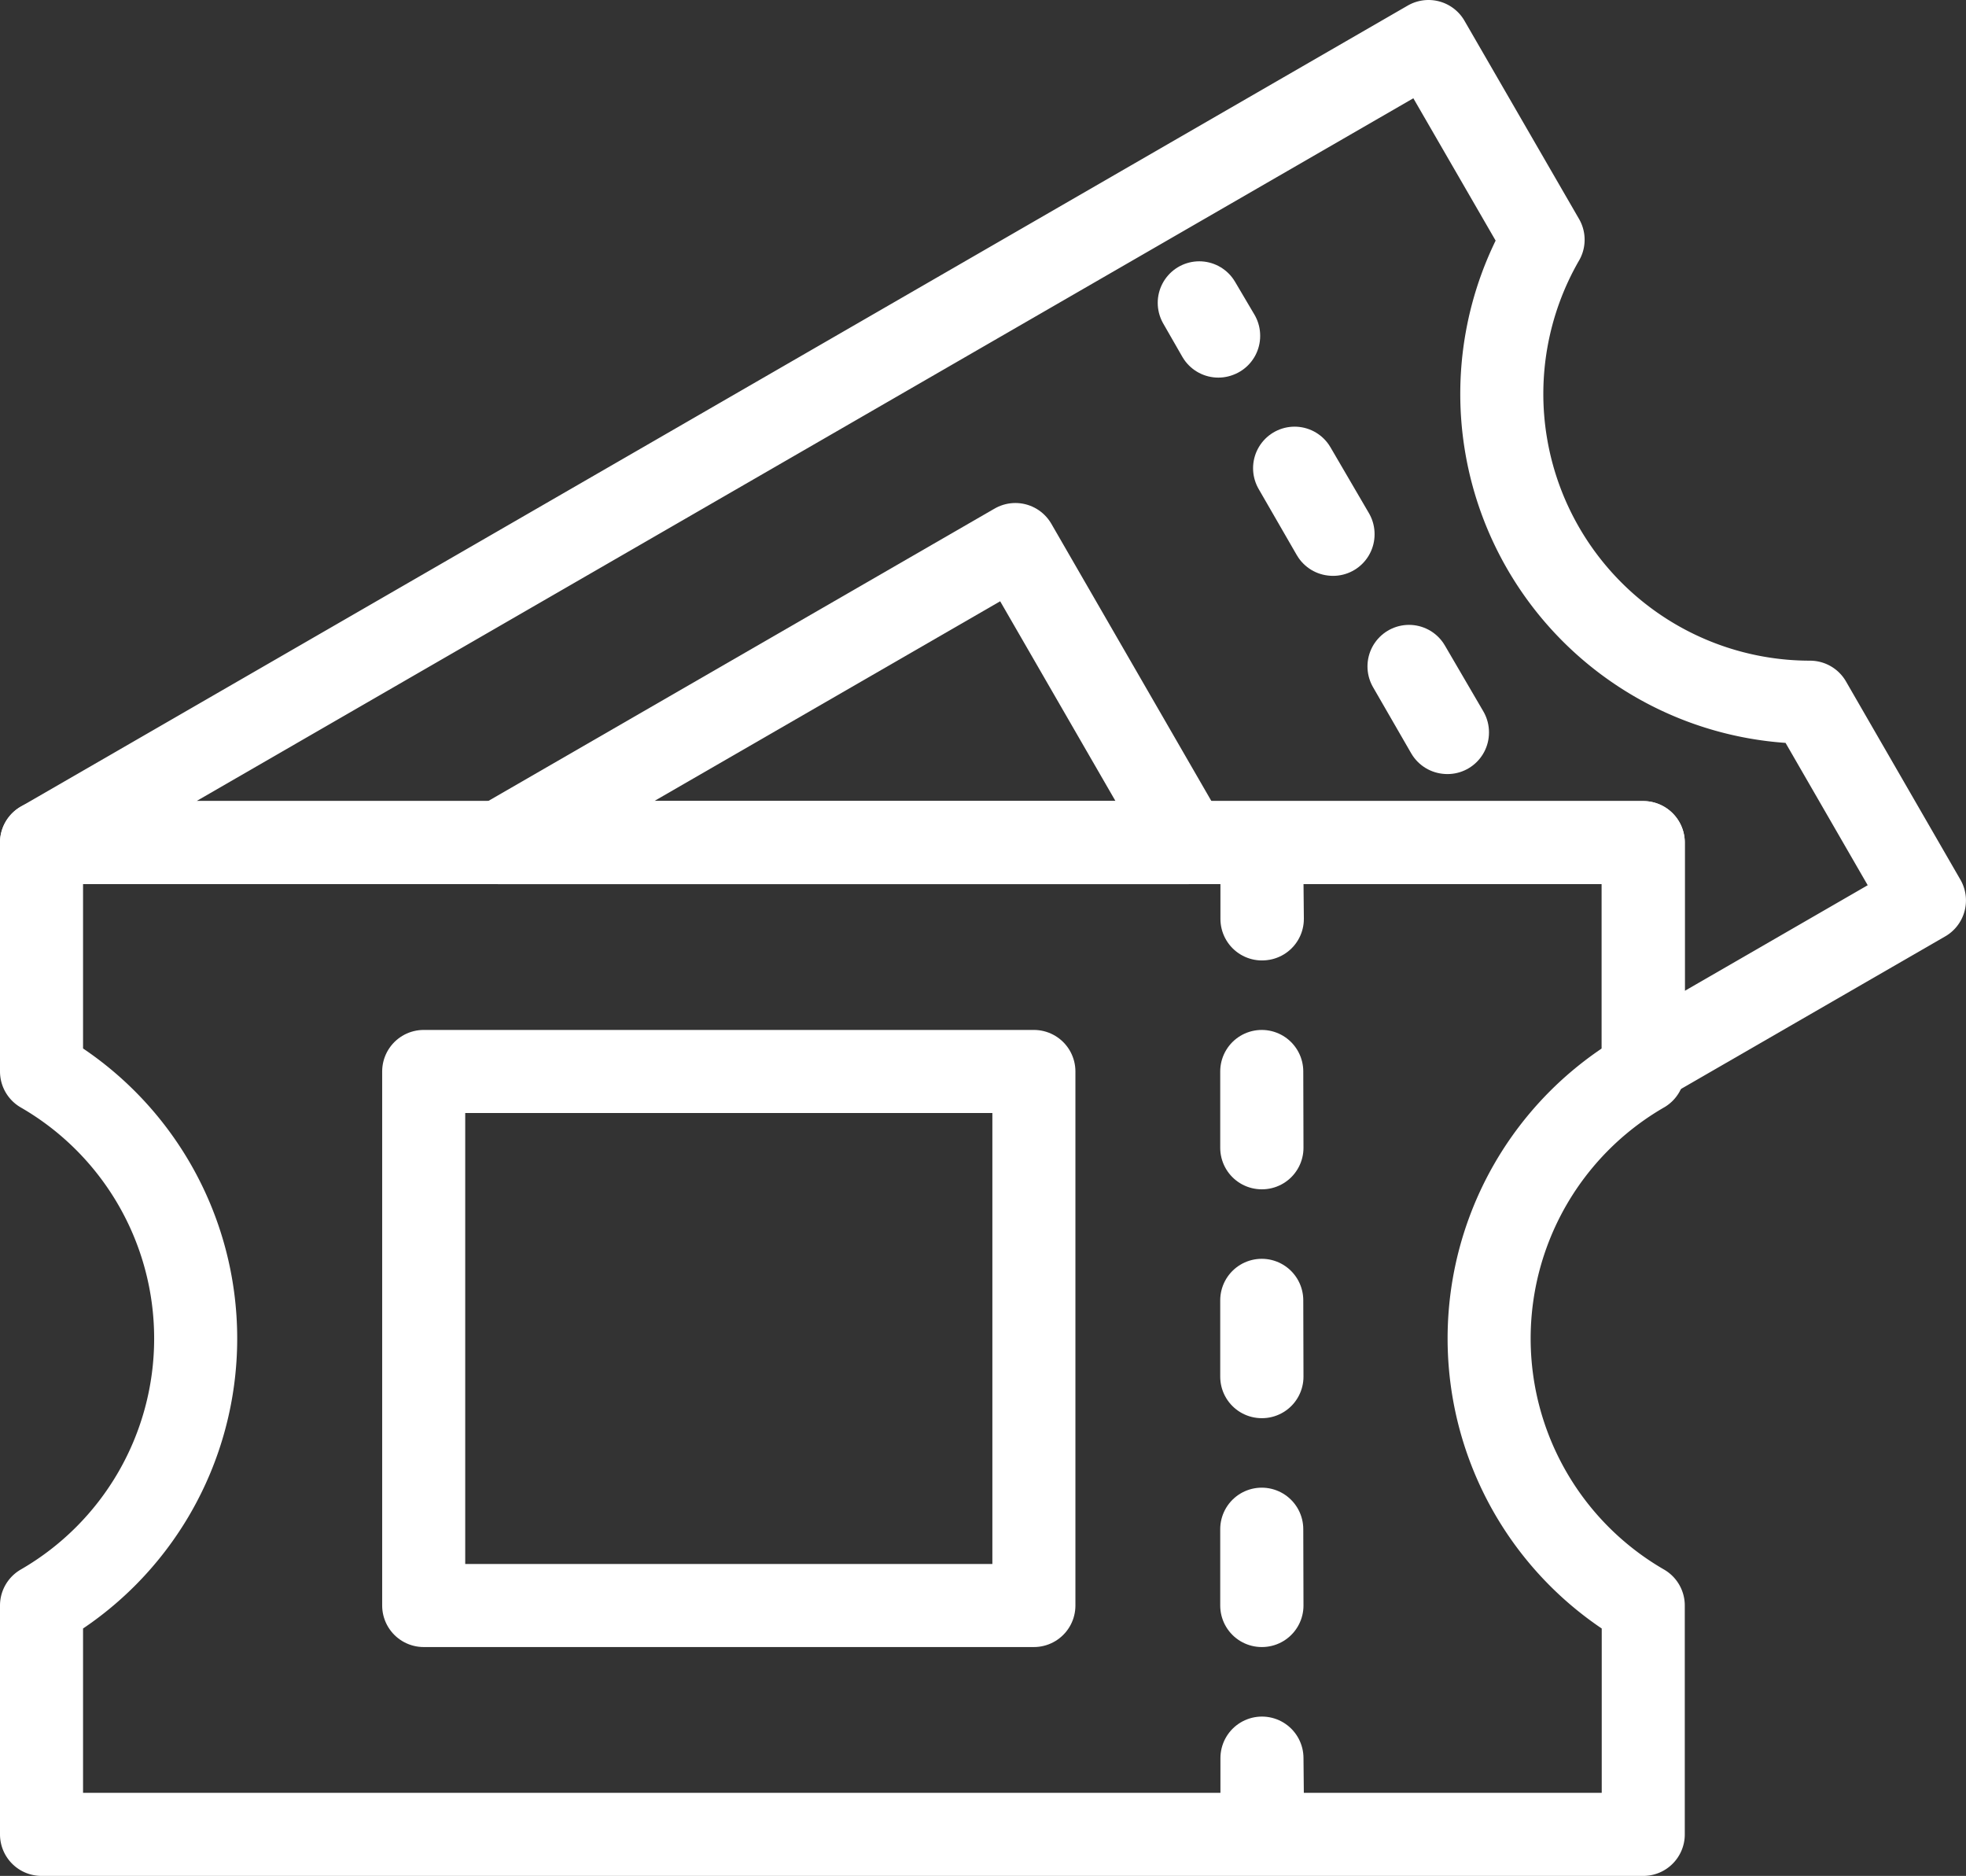
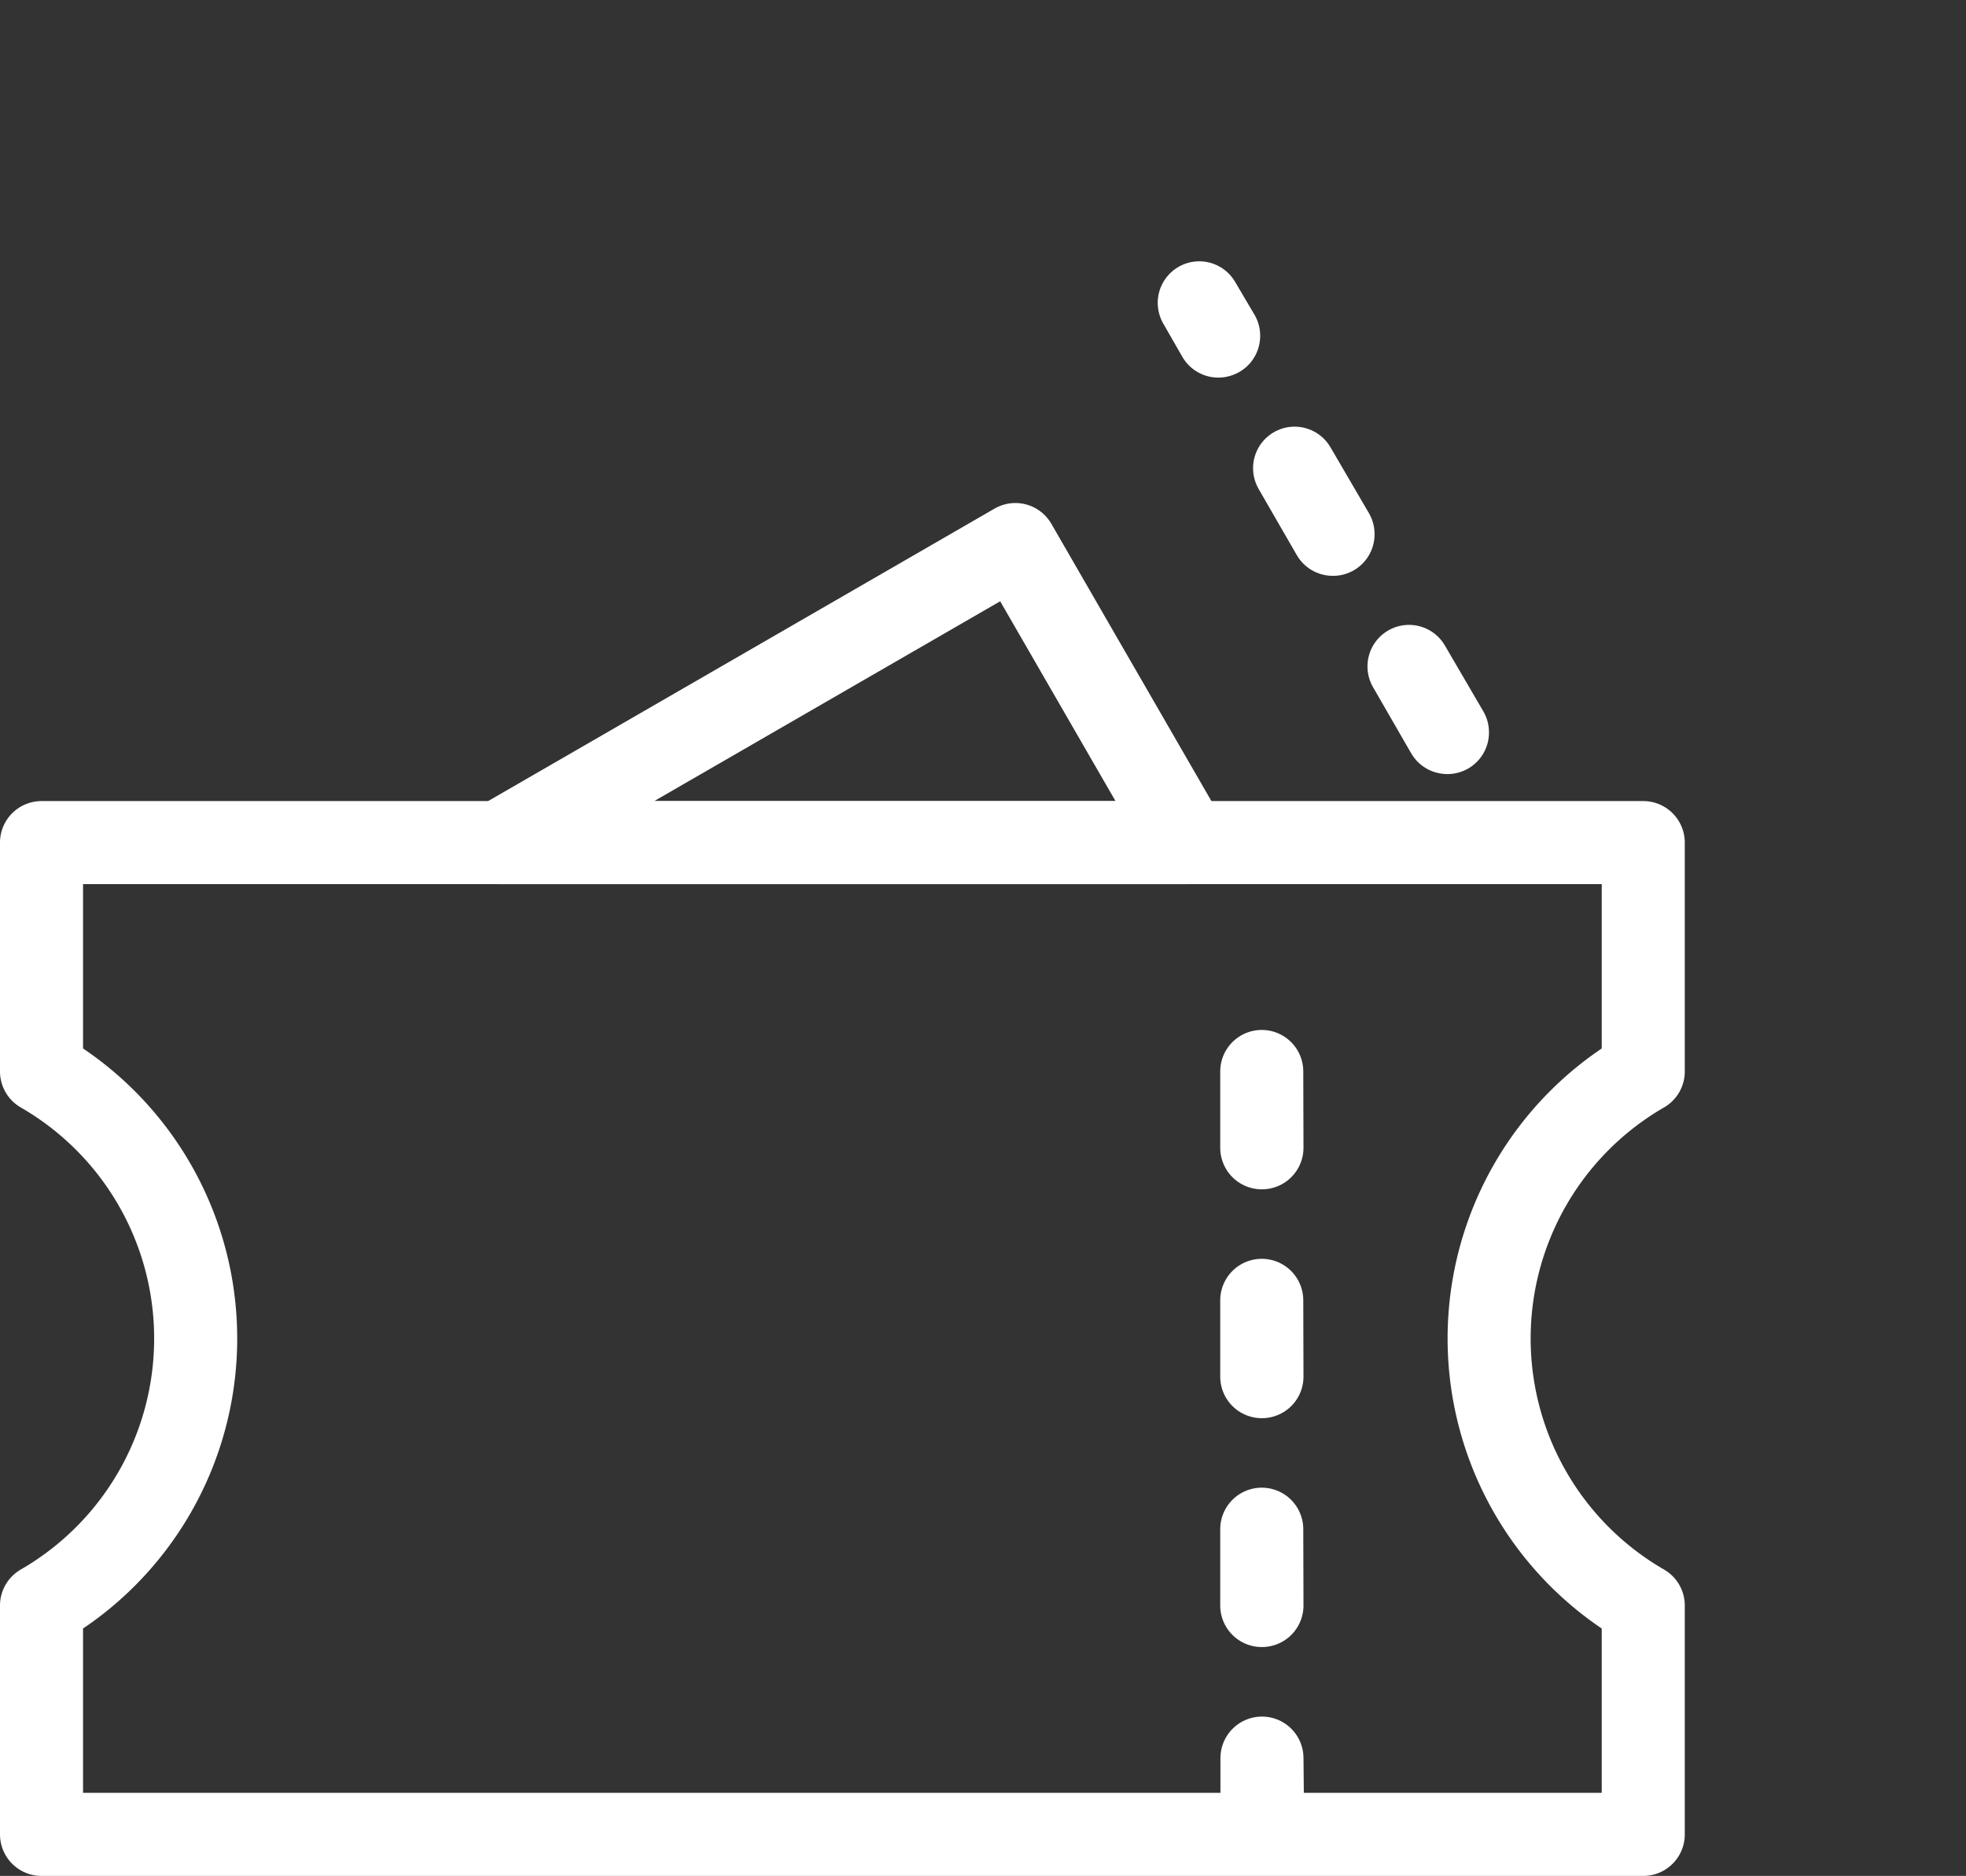
<svg xmlns="http://www.w3.org/2000/svg" width="47.343" height="45.163" viewBox="0 0 47.343 45.163">
  <rect x="0" y="0" width="47.343" height="45.163" fill="#333333" stroke="none" />
  <defs>
    <style>.a{fill:none;stroke:#fff;stroke-linecap:round;stroke-linejoin:round;stroke-width:2px;}</style>
  </defs>
  <g transform="translate(0.082 0.082)">
    <g transform="translate(0 0)">
-       <path class="a" d="M39.571,25.587l6.771-3.909-2.755-4.772A7.423,7.423,0,0,1,37.159,5.772L34.4,1,1,20.286H39.571Z" transform="translate(-0.082 -0.082)" />
      <path class="a" d="M25.43,14.186,13,21.363H29.574Z" transform="translate(-1.061 -1.158)" />
      <path class="a" d="M31.816,8.651l-.459-.8.467.791v.006Z" transform="translate(-2.56 -0.642)" />
      <path class="a" d="M37.53,18.548l-.918-1.591.926,1.586v.006Zm-2.755-4.772-.918-1.591.926,1.586v.006Z" transform="translate(-2.764 -0.995)" />
      <path class="a" d="M39.571,40.367a7.423,7.423,0,0,1,0-12.857V22H1v5.51a7.418,7.418,0,0,1,3.712,6.429A7.418,7.418,0,0,1,1,40.367v5.51H39.571Z" transform="translate(-0.082 -1.796)" />
-       <path class="a" d="M33,23.919V23l.009.918,0,0Z" transform="translate(-2.693 -1.878)" />
-       <path class="a" d="M32.995,40.857V39.02L33,40.857l0,0Zm0-5.51V33.51L33,35.347l0,0Zm0-5.51V28L33,29.837l0,0Z" transform="translate(-2.693 -2.286)" />
+       <path class="a" d="M32.995,40.857V39.02L33,40.857Zm0-5.51V33.51L33,35.347l0,0Zm0-5.51V28L33,29.837l0,0Z" transform="translate(-2.693 -2.286)" />
      <path class="a" d="M33,46.919V46l.009.918,0,0Z" transform="translate(-2.693 -3.755)" />
-       <rect class="a" width="14.694" height="12.857" transform="translate(10.121 25.714)" />
    </g>
  </g>
</svg>